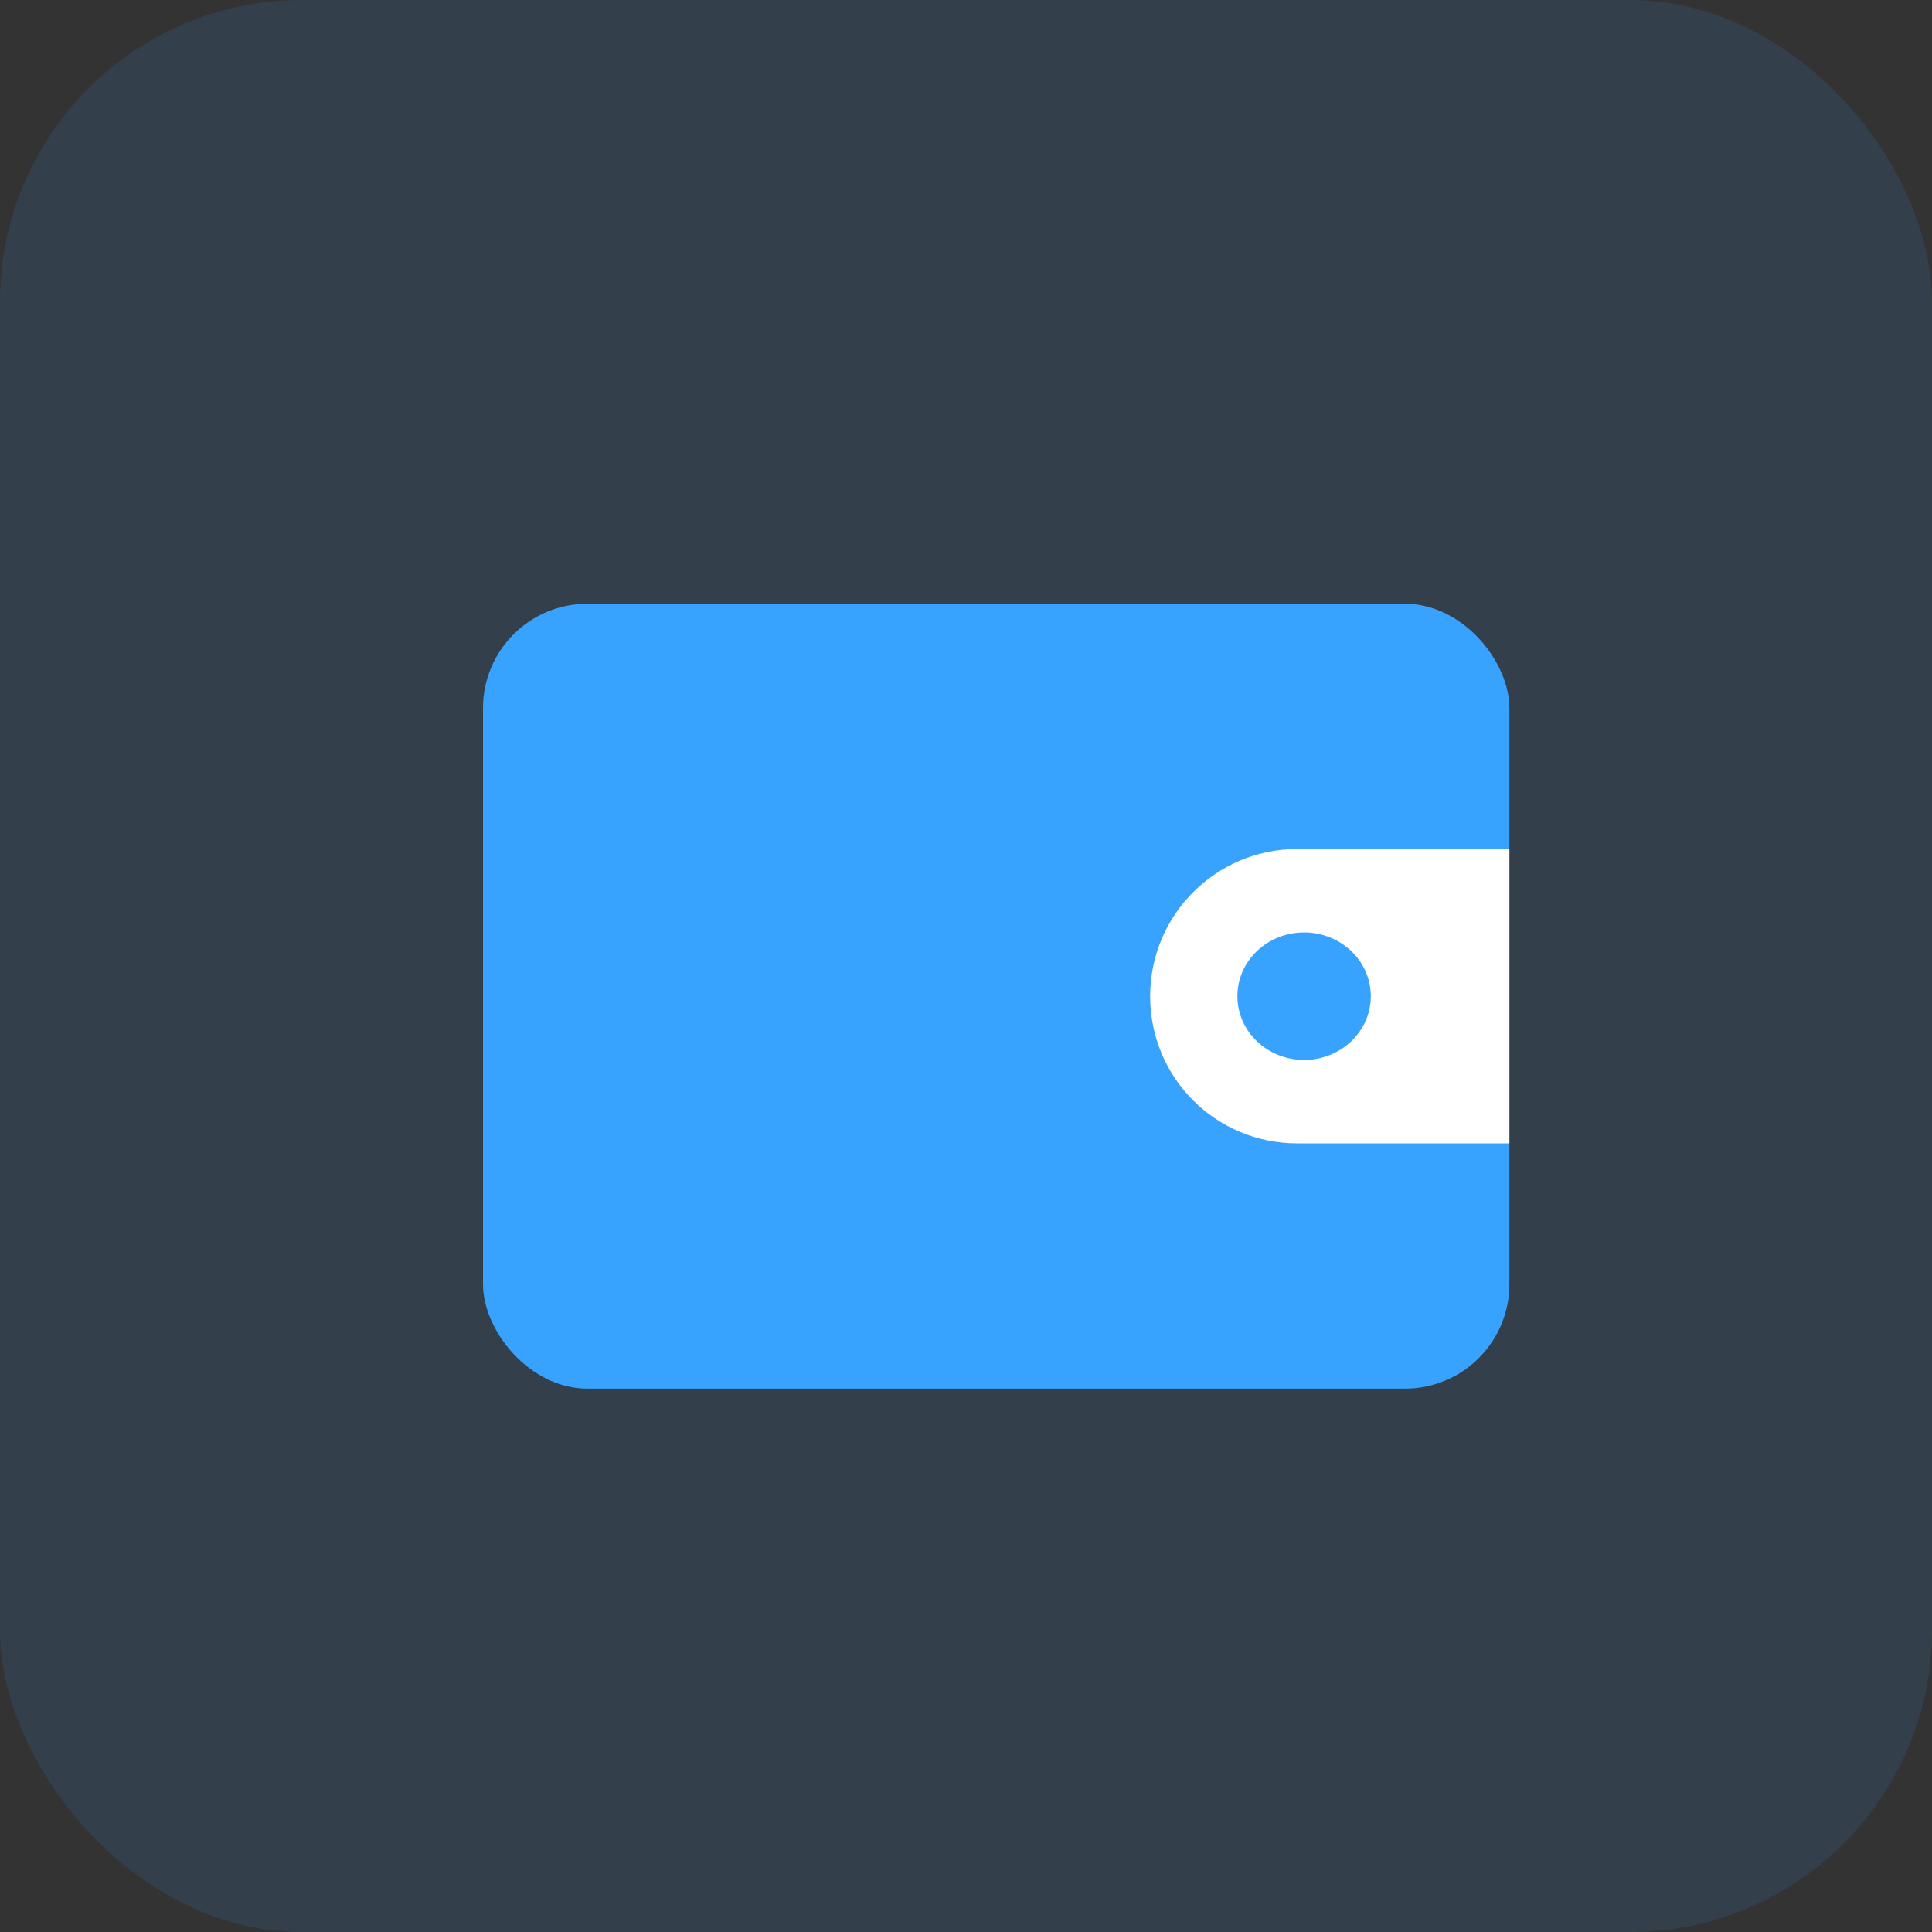
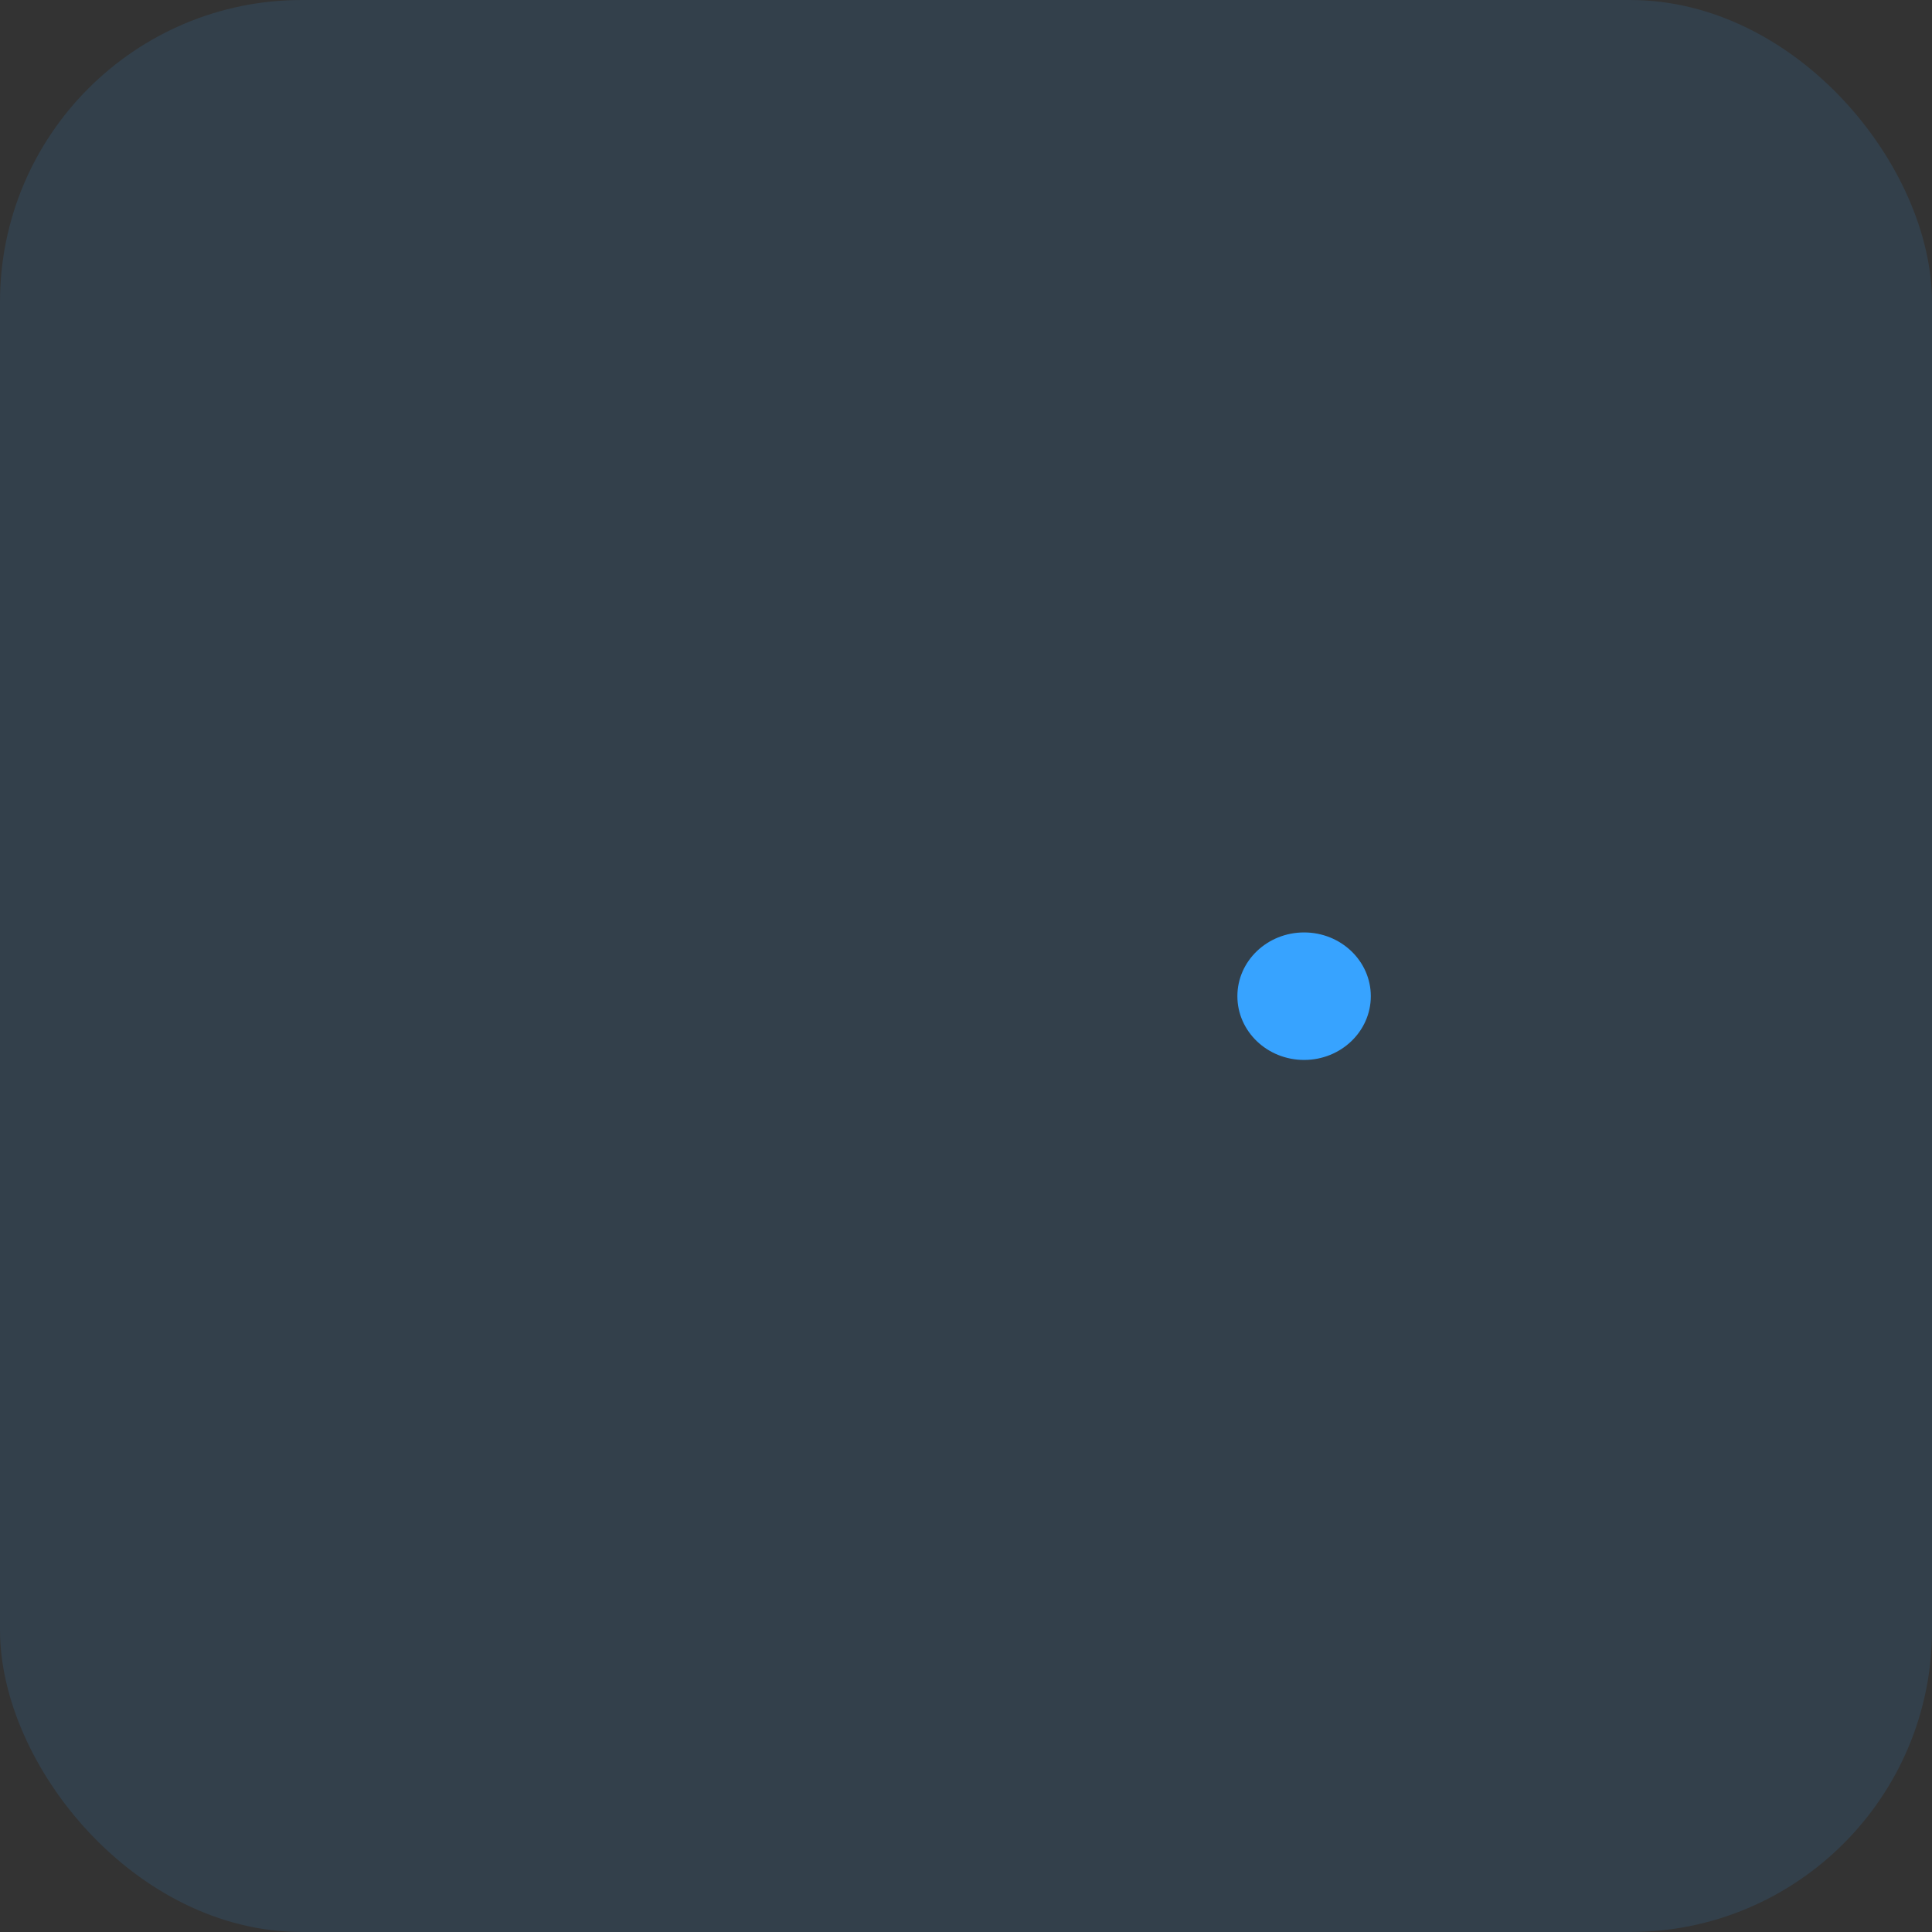
<svg xmlns="http://www.w3.org/2000/svg" width="32px" height="32px" viewBox="0 0 32 32" version="1.1">
  <rect x="0" y="0" width="32" height="32" fill="#333333" stroke="none" />
  <title>我的账单</title>
  <g id="1.首页" stroke="none" stroke-width="1" fill="none" fill-rule="evenodd">
    <g id="切图" transform="translate(-720, -135)">
      <g id="我的账单" transform="translate(720, 135)">
        <rect id="Rectangle" fill="#37A3FF" opacity="0.12" x="0" y="0" width="32" height="32" rx="5" />
        <g id="Group-7" transform="translate(8, 10)">
-           <rect id="Combined-Shape" fill="#37A3FF" x="0" y="0" width="17" height="13" rx="1.728" />
-           <path d="M11.05,6.5 C11.05,5.154 12.141,4.062 13.487,4.062 L17,4.062 L17,8.938 L13.487,8.938 C12.141,8.938 11.05,7.856 11.05,6.5 L11.05,6.5 Z" id="Rectangle-82" fill="#FFFFFF" />
          <ellipse id="Oval-6" fill="#37A3FF" cx="13.6" cy="6.5" rx="1.105" ry="1.056" />
        </g>
      </g>
    </g>
  </g>
</svg>